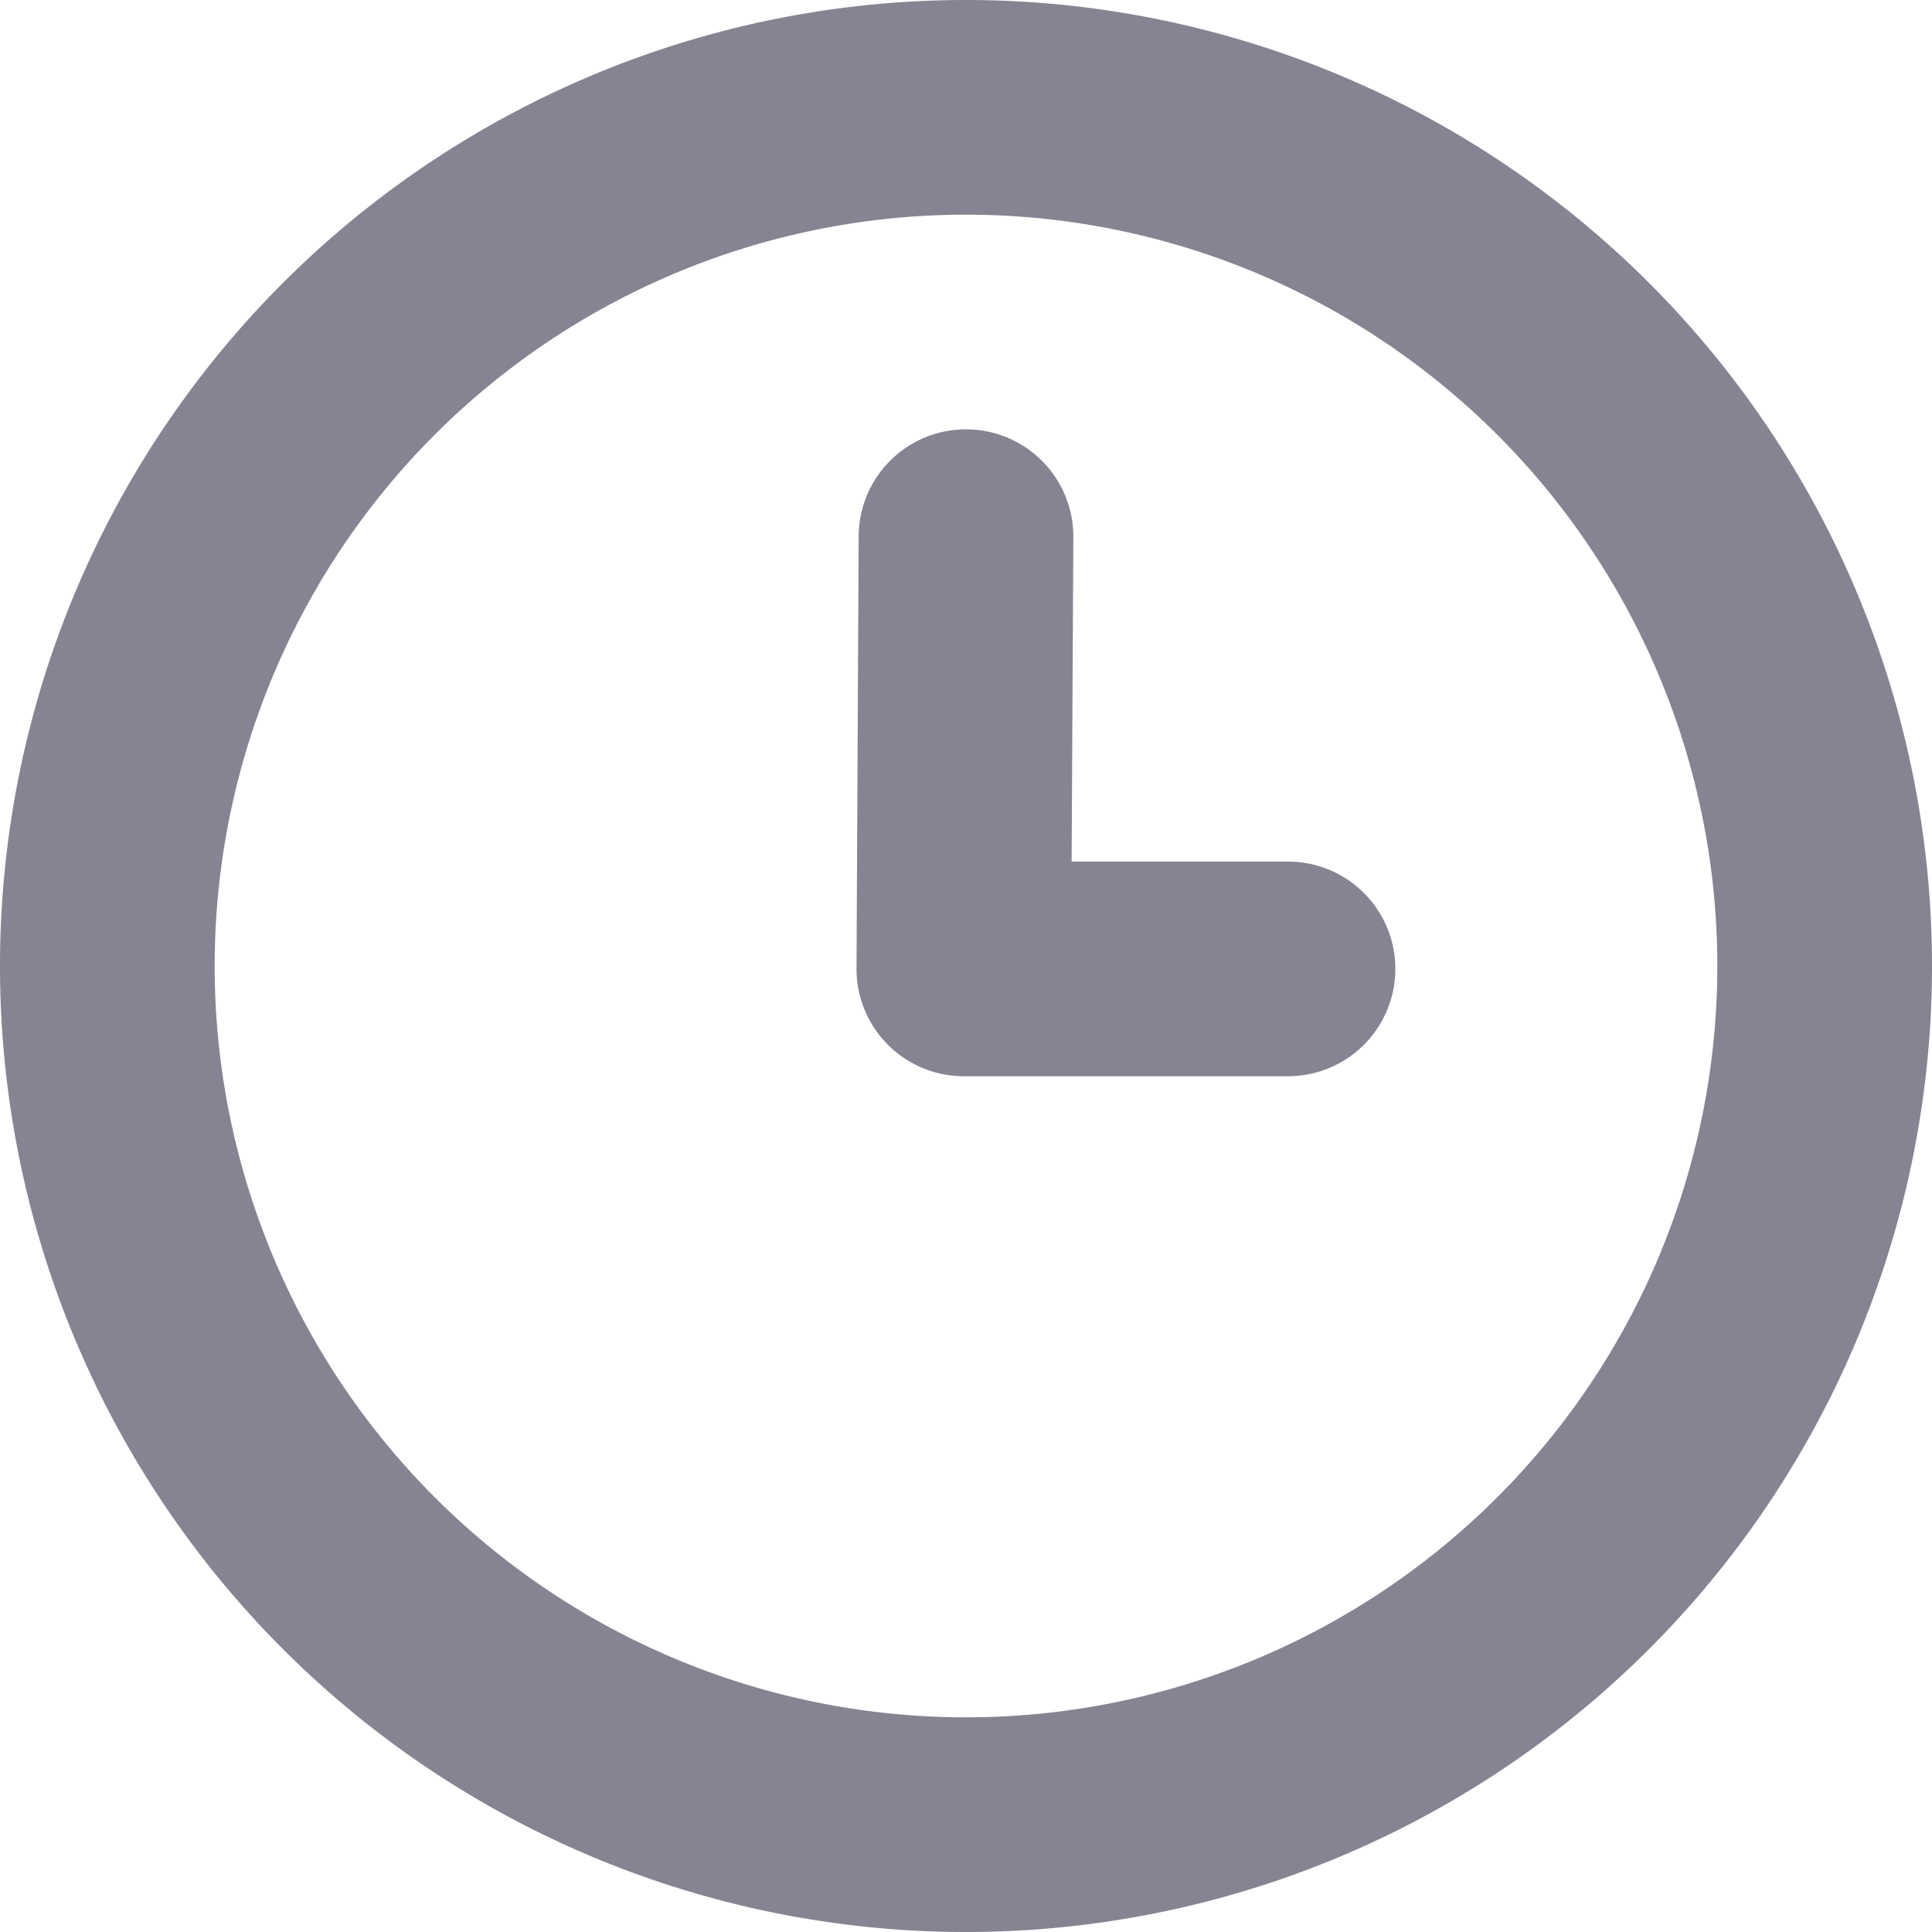
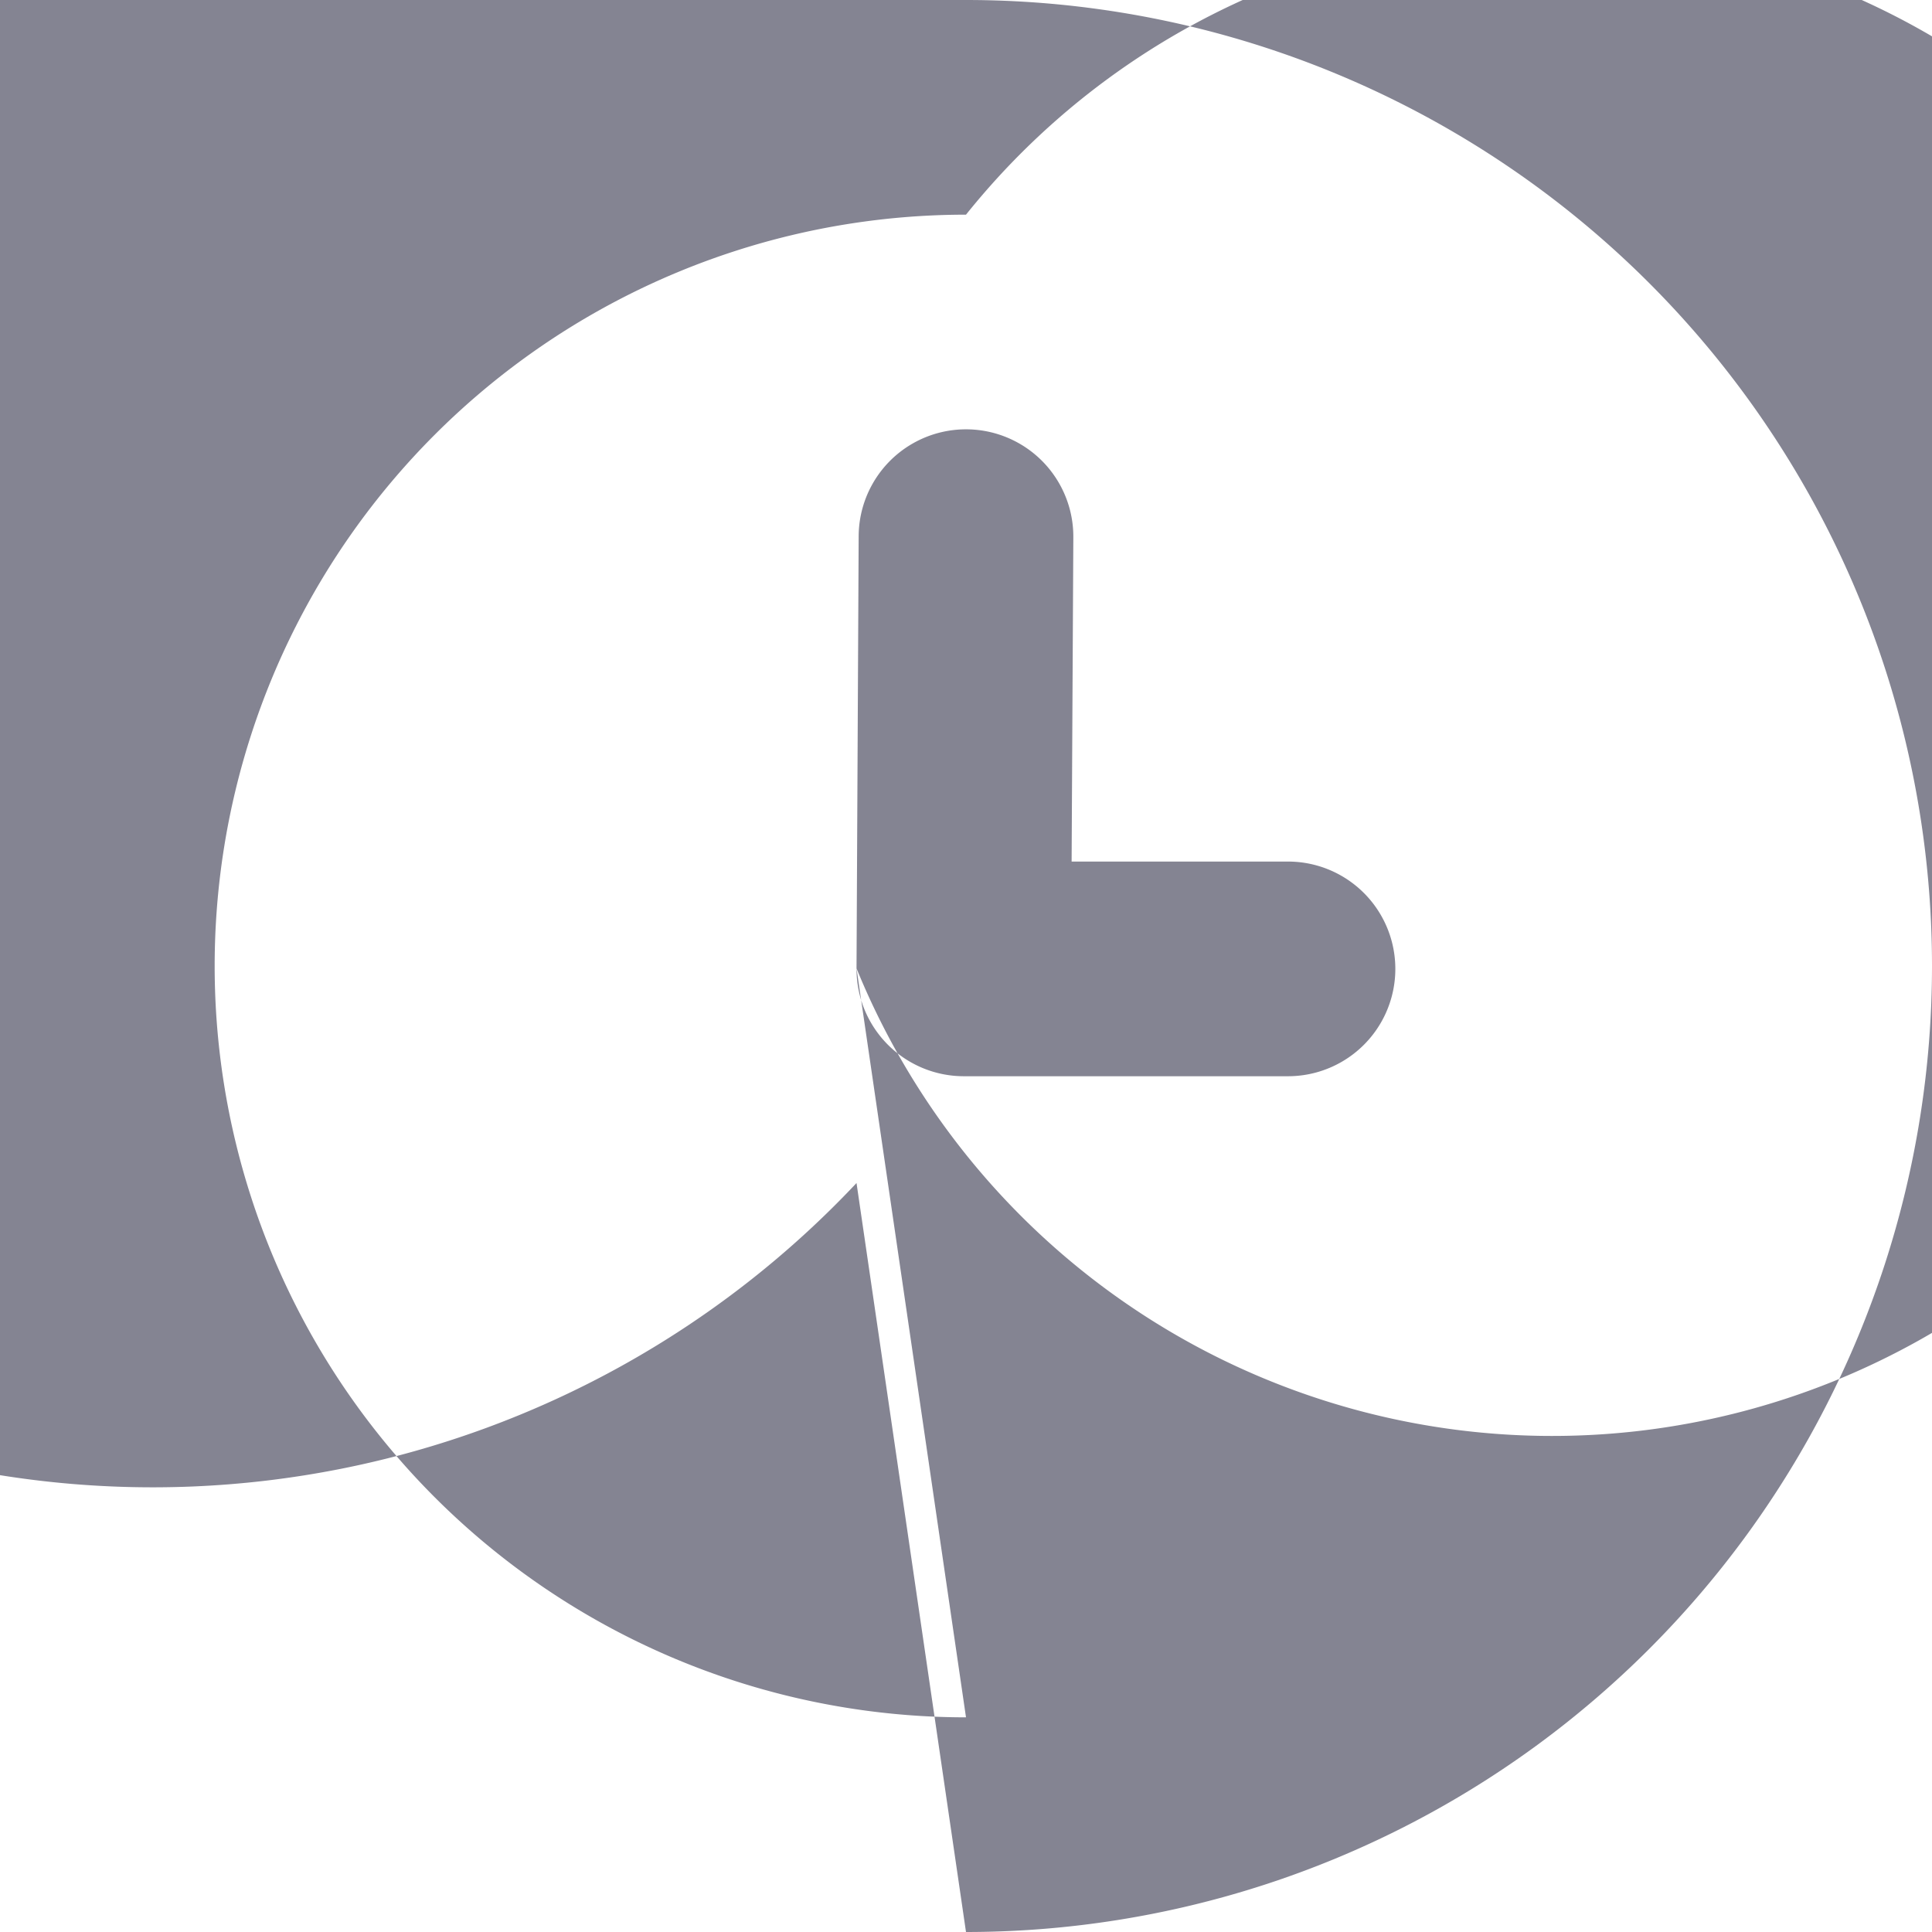
<svg xmlns="http://www.w3.org/2000/svg" viewBox="0 0 18 18" aria-hidden="true" class="css-1nidj1s" height="12" role="img" width="12">
-   <path fill="#848492" d="M7.98 9.022L8 4.995a1 1 0 012 .01l-.016 3.022H12a1 1 0 010 2H8.98a1 1 0 01-1-1.005zM9 16A7 7 0 109 2a7 7 0 000 14zm0 2A9 9 0 119 0a9 9 0 010 18z" fill-rule="evenodd" />
+   <path fill="#848492" d="M7.98 9.022L8 4.995a1 1 0 012 .01l-.016 3.022H12a1 1 0 010 2H8.98a1 1 0 01-1-1.005zA7 7 0 109 2a7 7 0 000 14zm0 2A9 9 0 119 0a9 9 0 010 18z" fill-rule="evenodd" />
</svg>